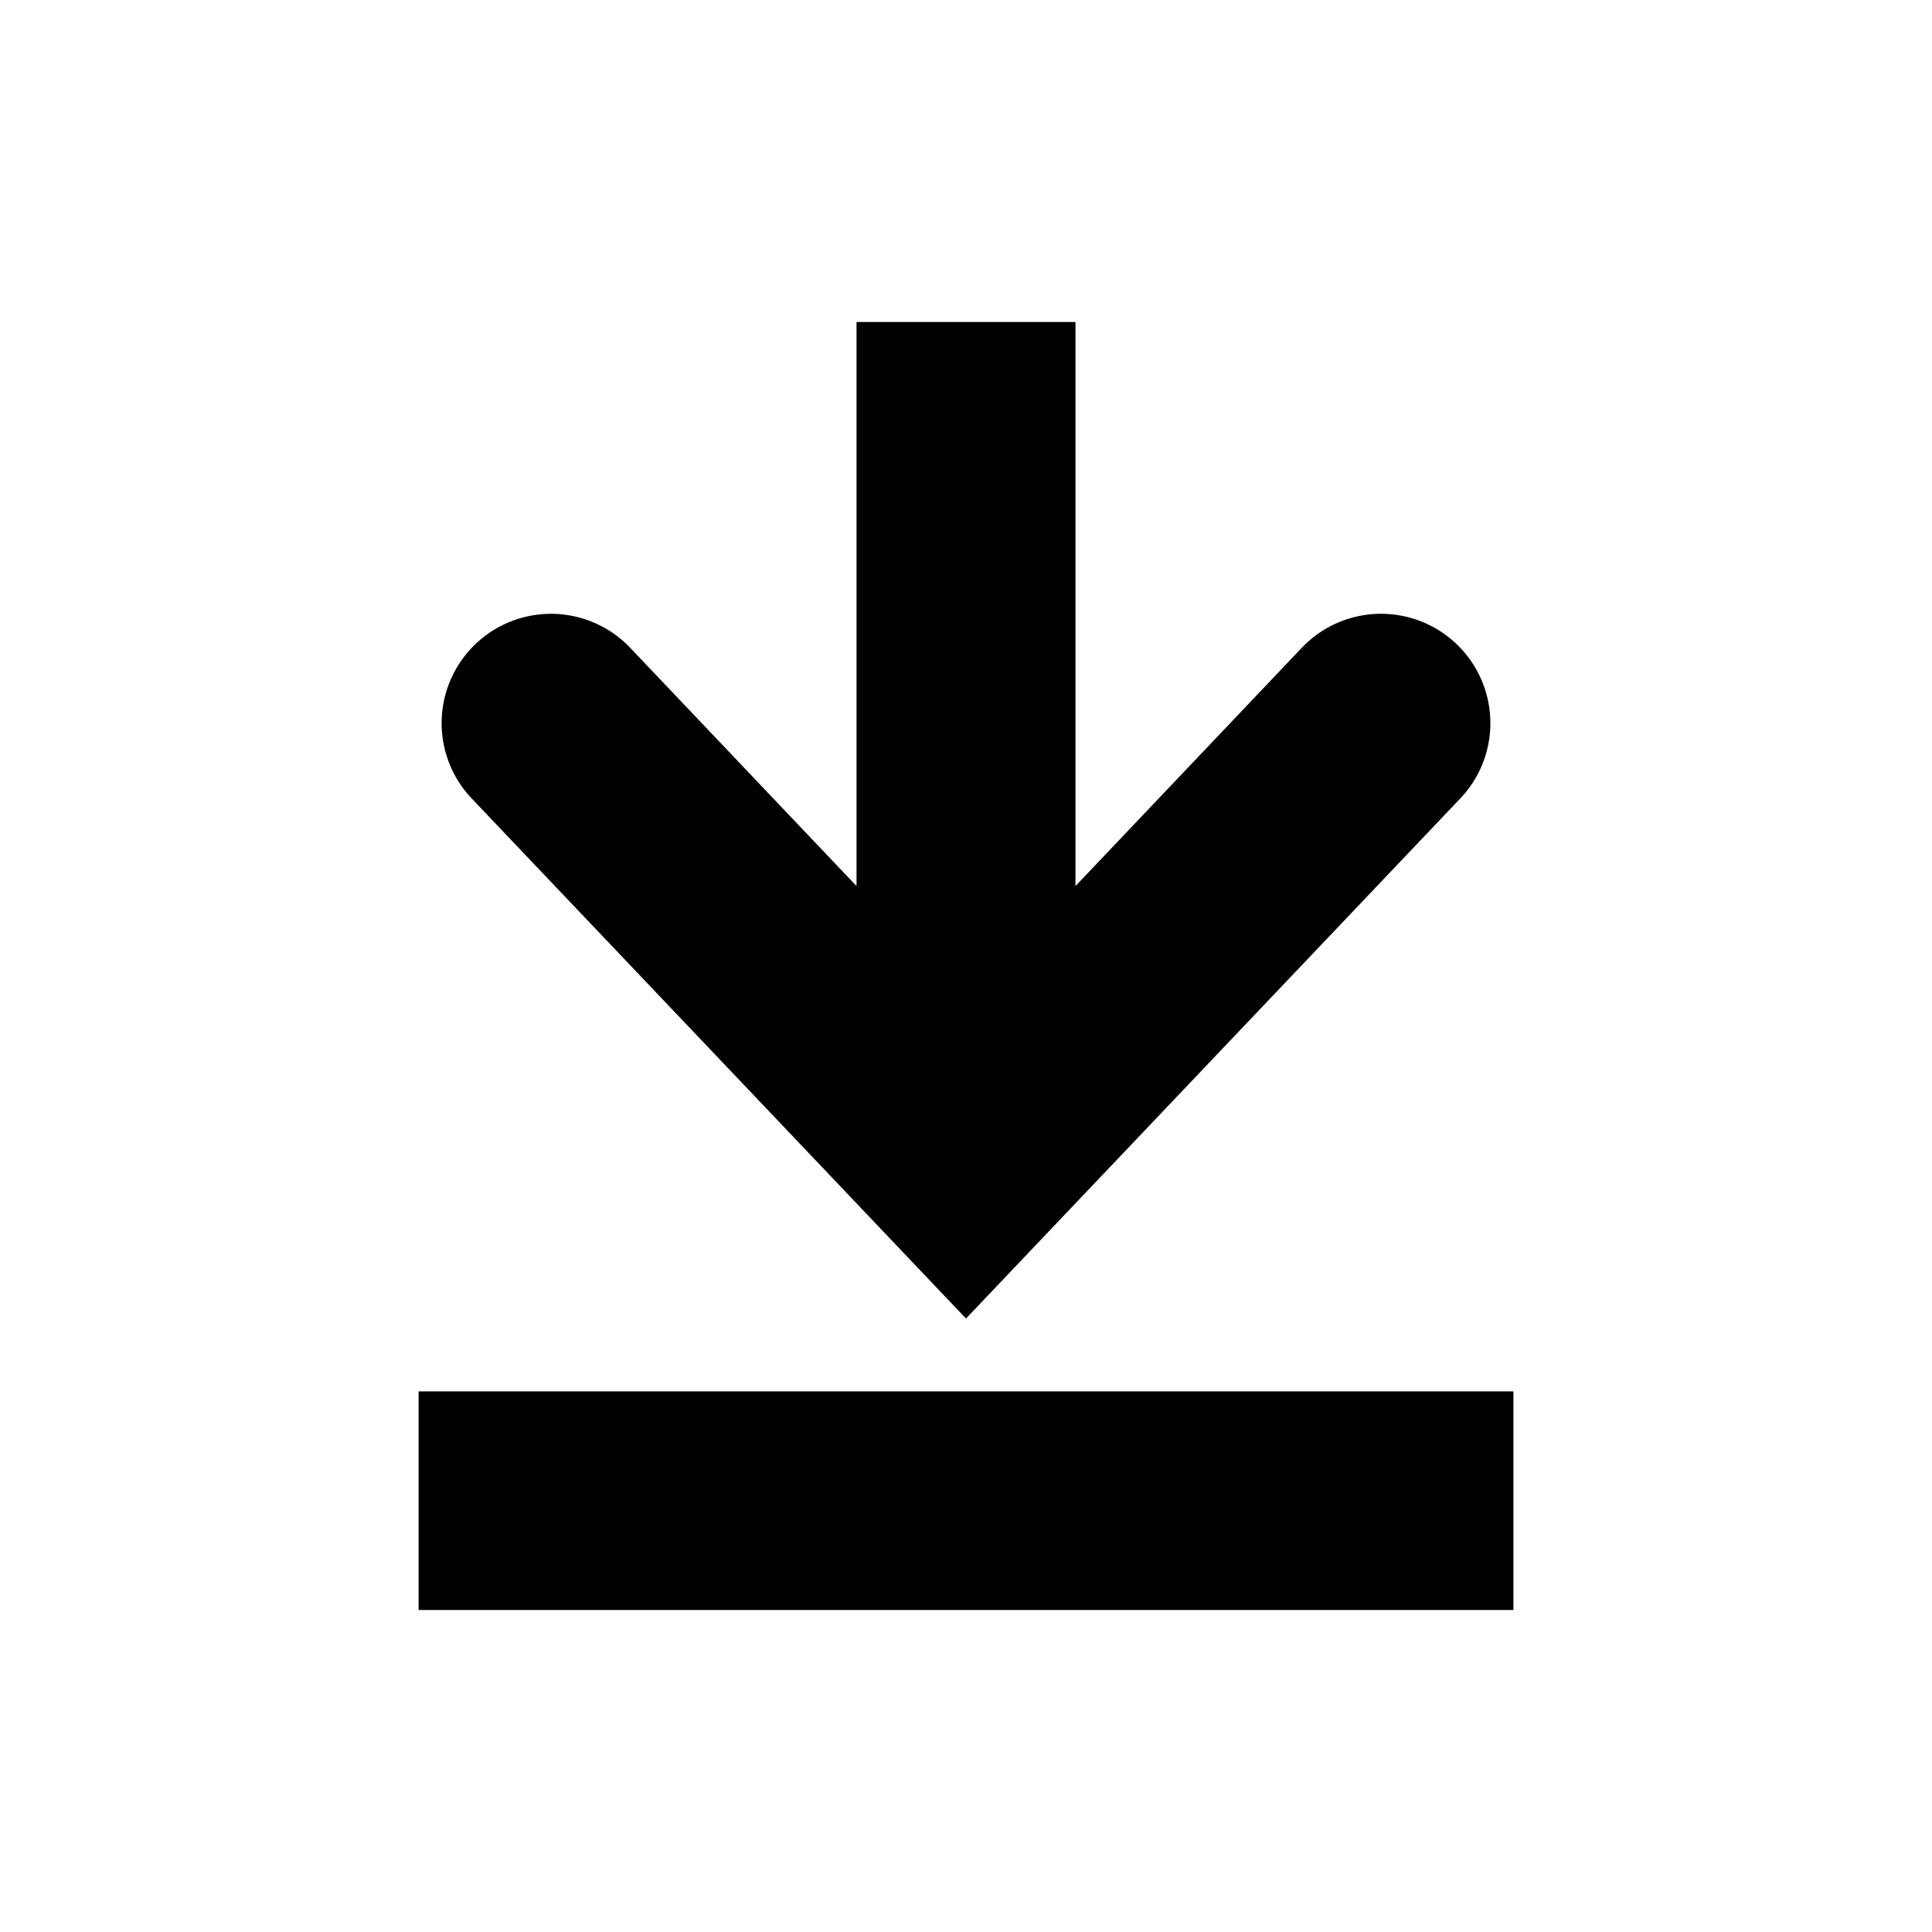
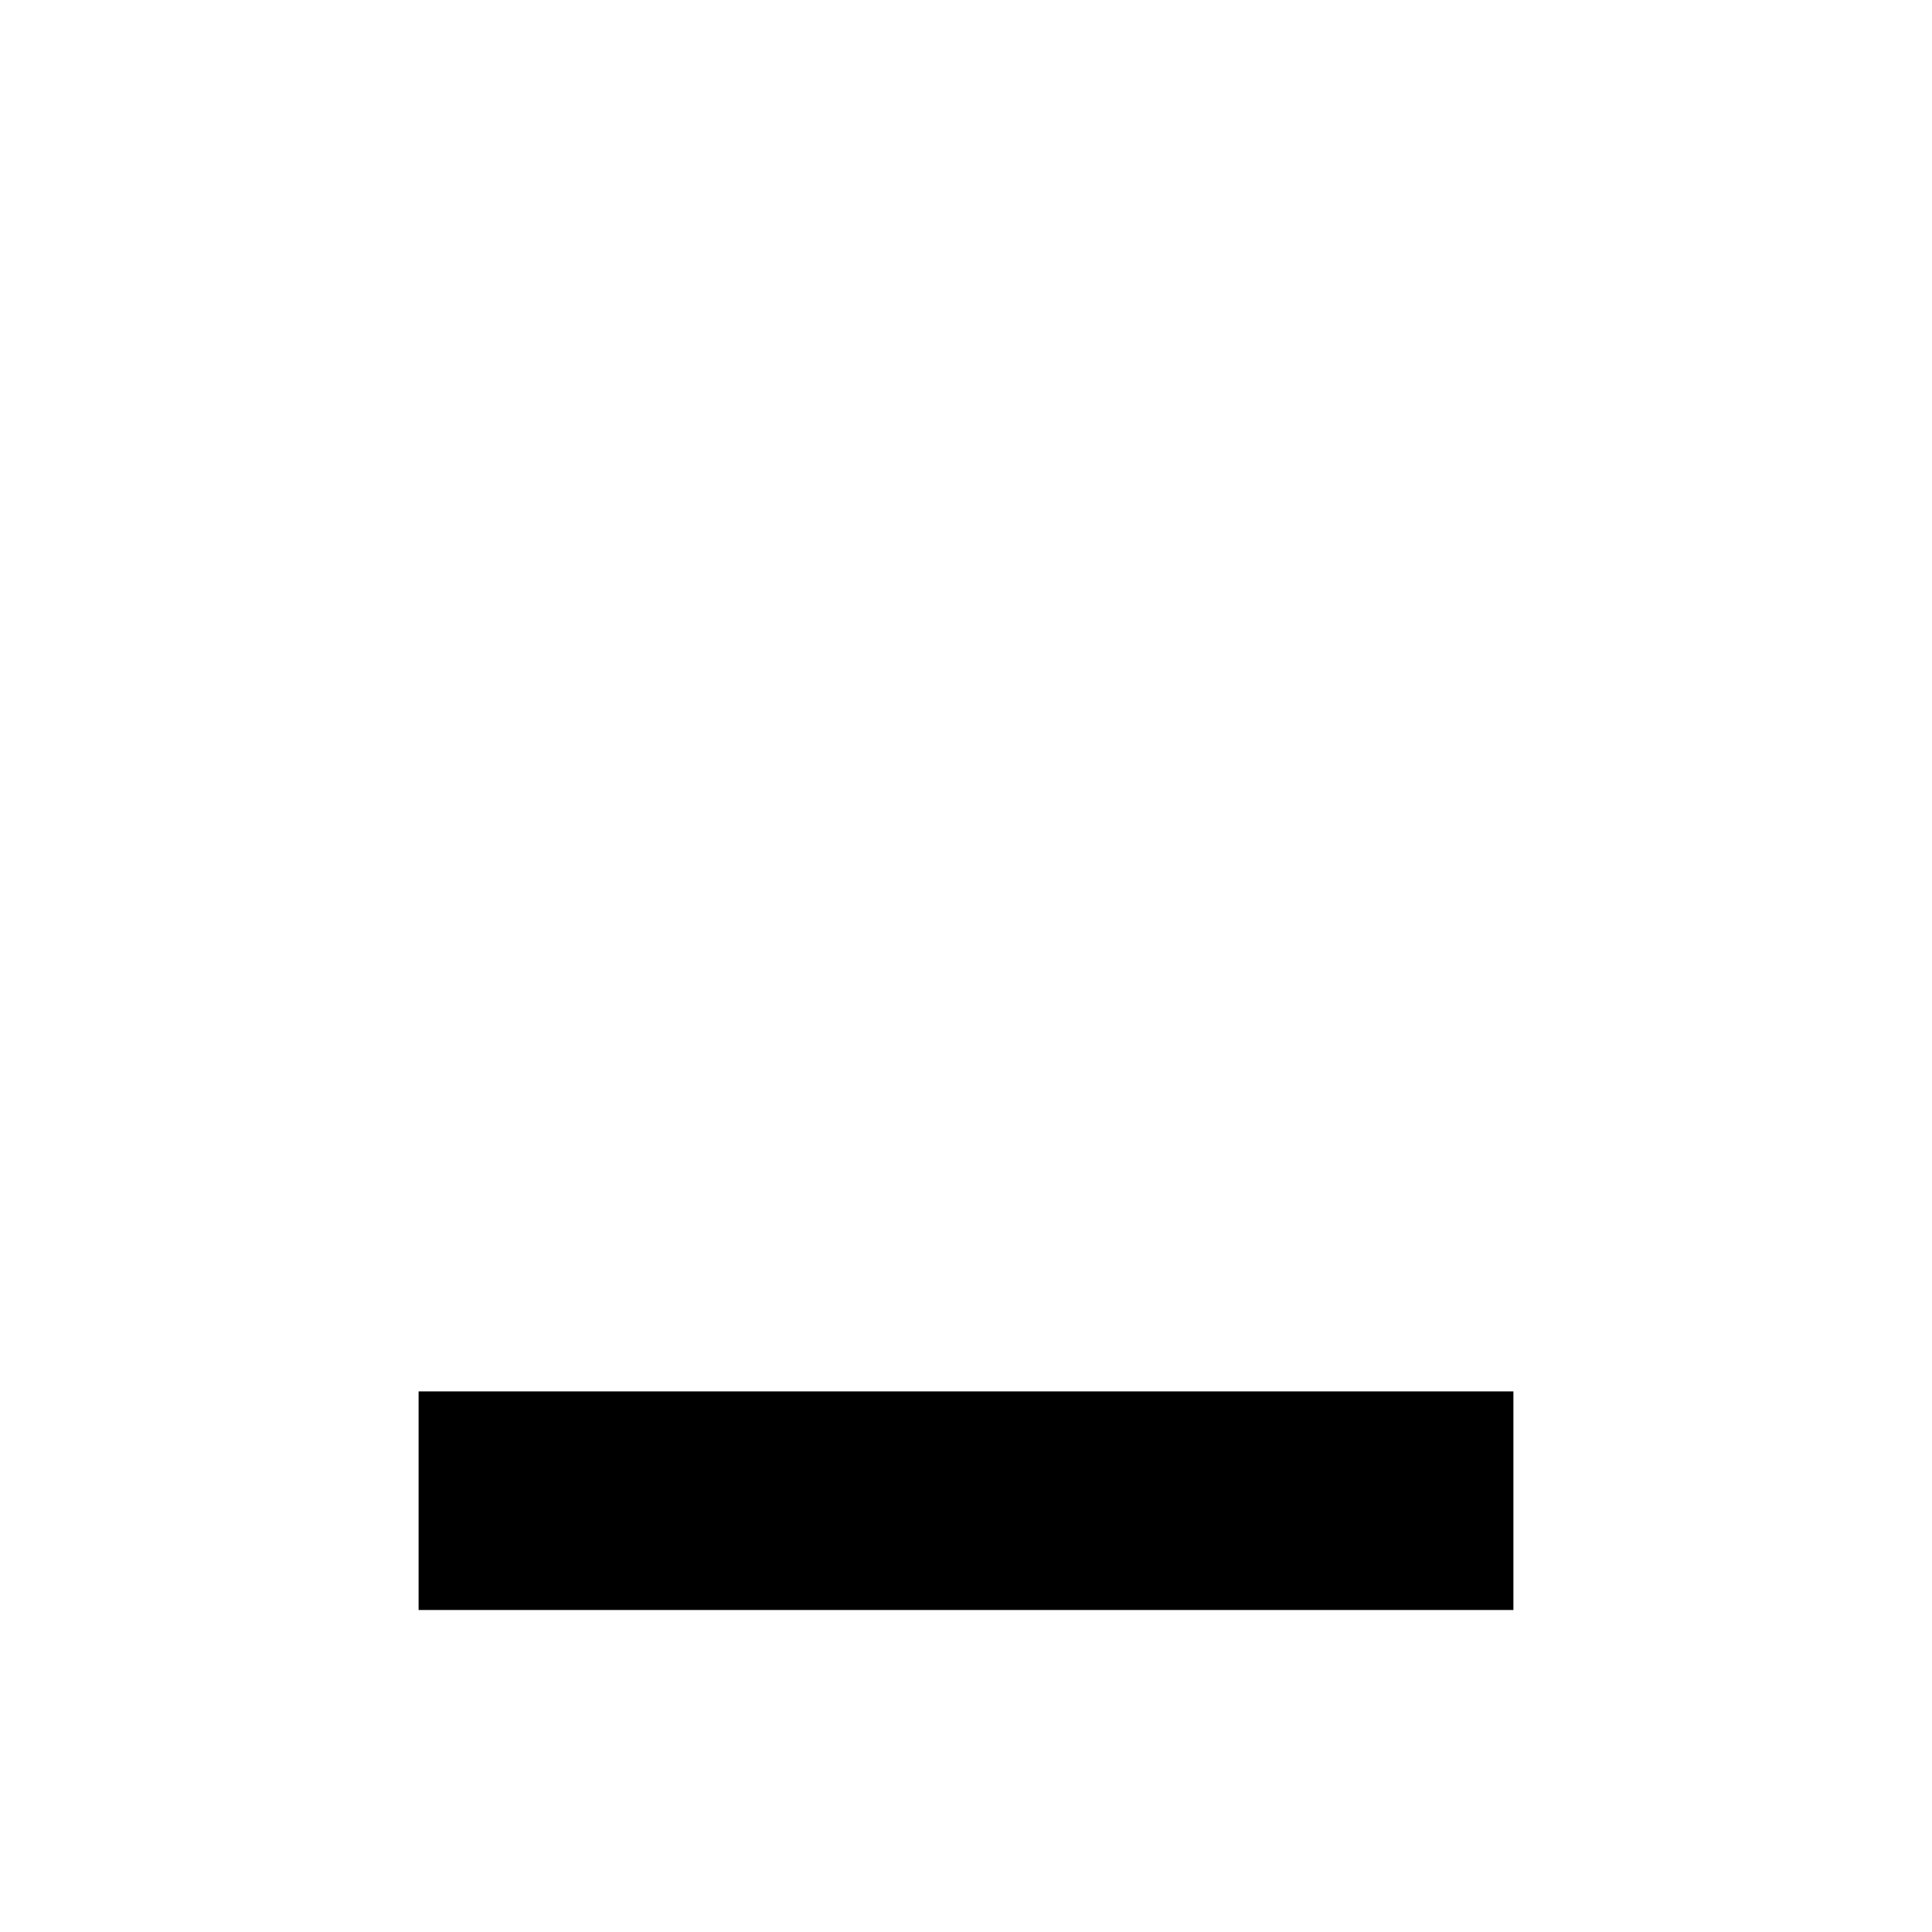
<svg xmlns="http://www.w3.org/2000/svg" id="dp_systemicons" viewBox="0 0 60 60">
-   <path d="M30,40.948,45.351,24.796a3.395,3.395,0,0,0-4.924-4.677L33.4,27.517V10H26.6V27.517l-7.027-7.397a3.395,3.395,0,0,0-4.924,4.677Z" />
  <rect x="13" y="43.211" width="34" height="6.789" />
</svg>